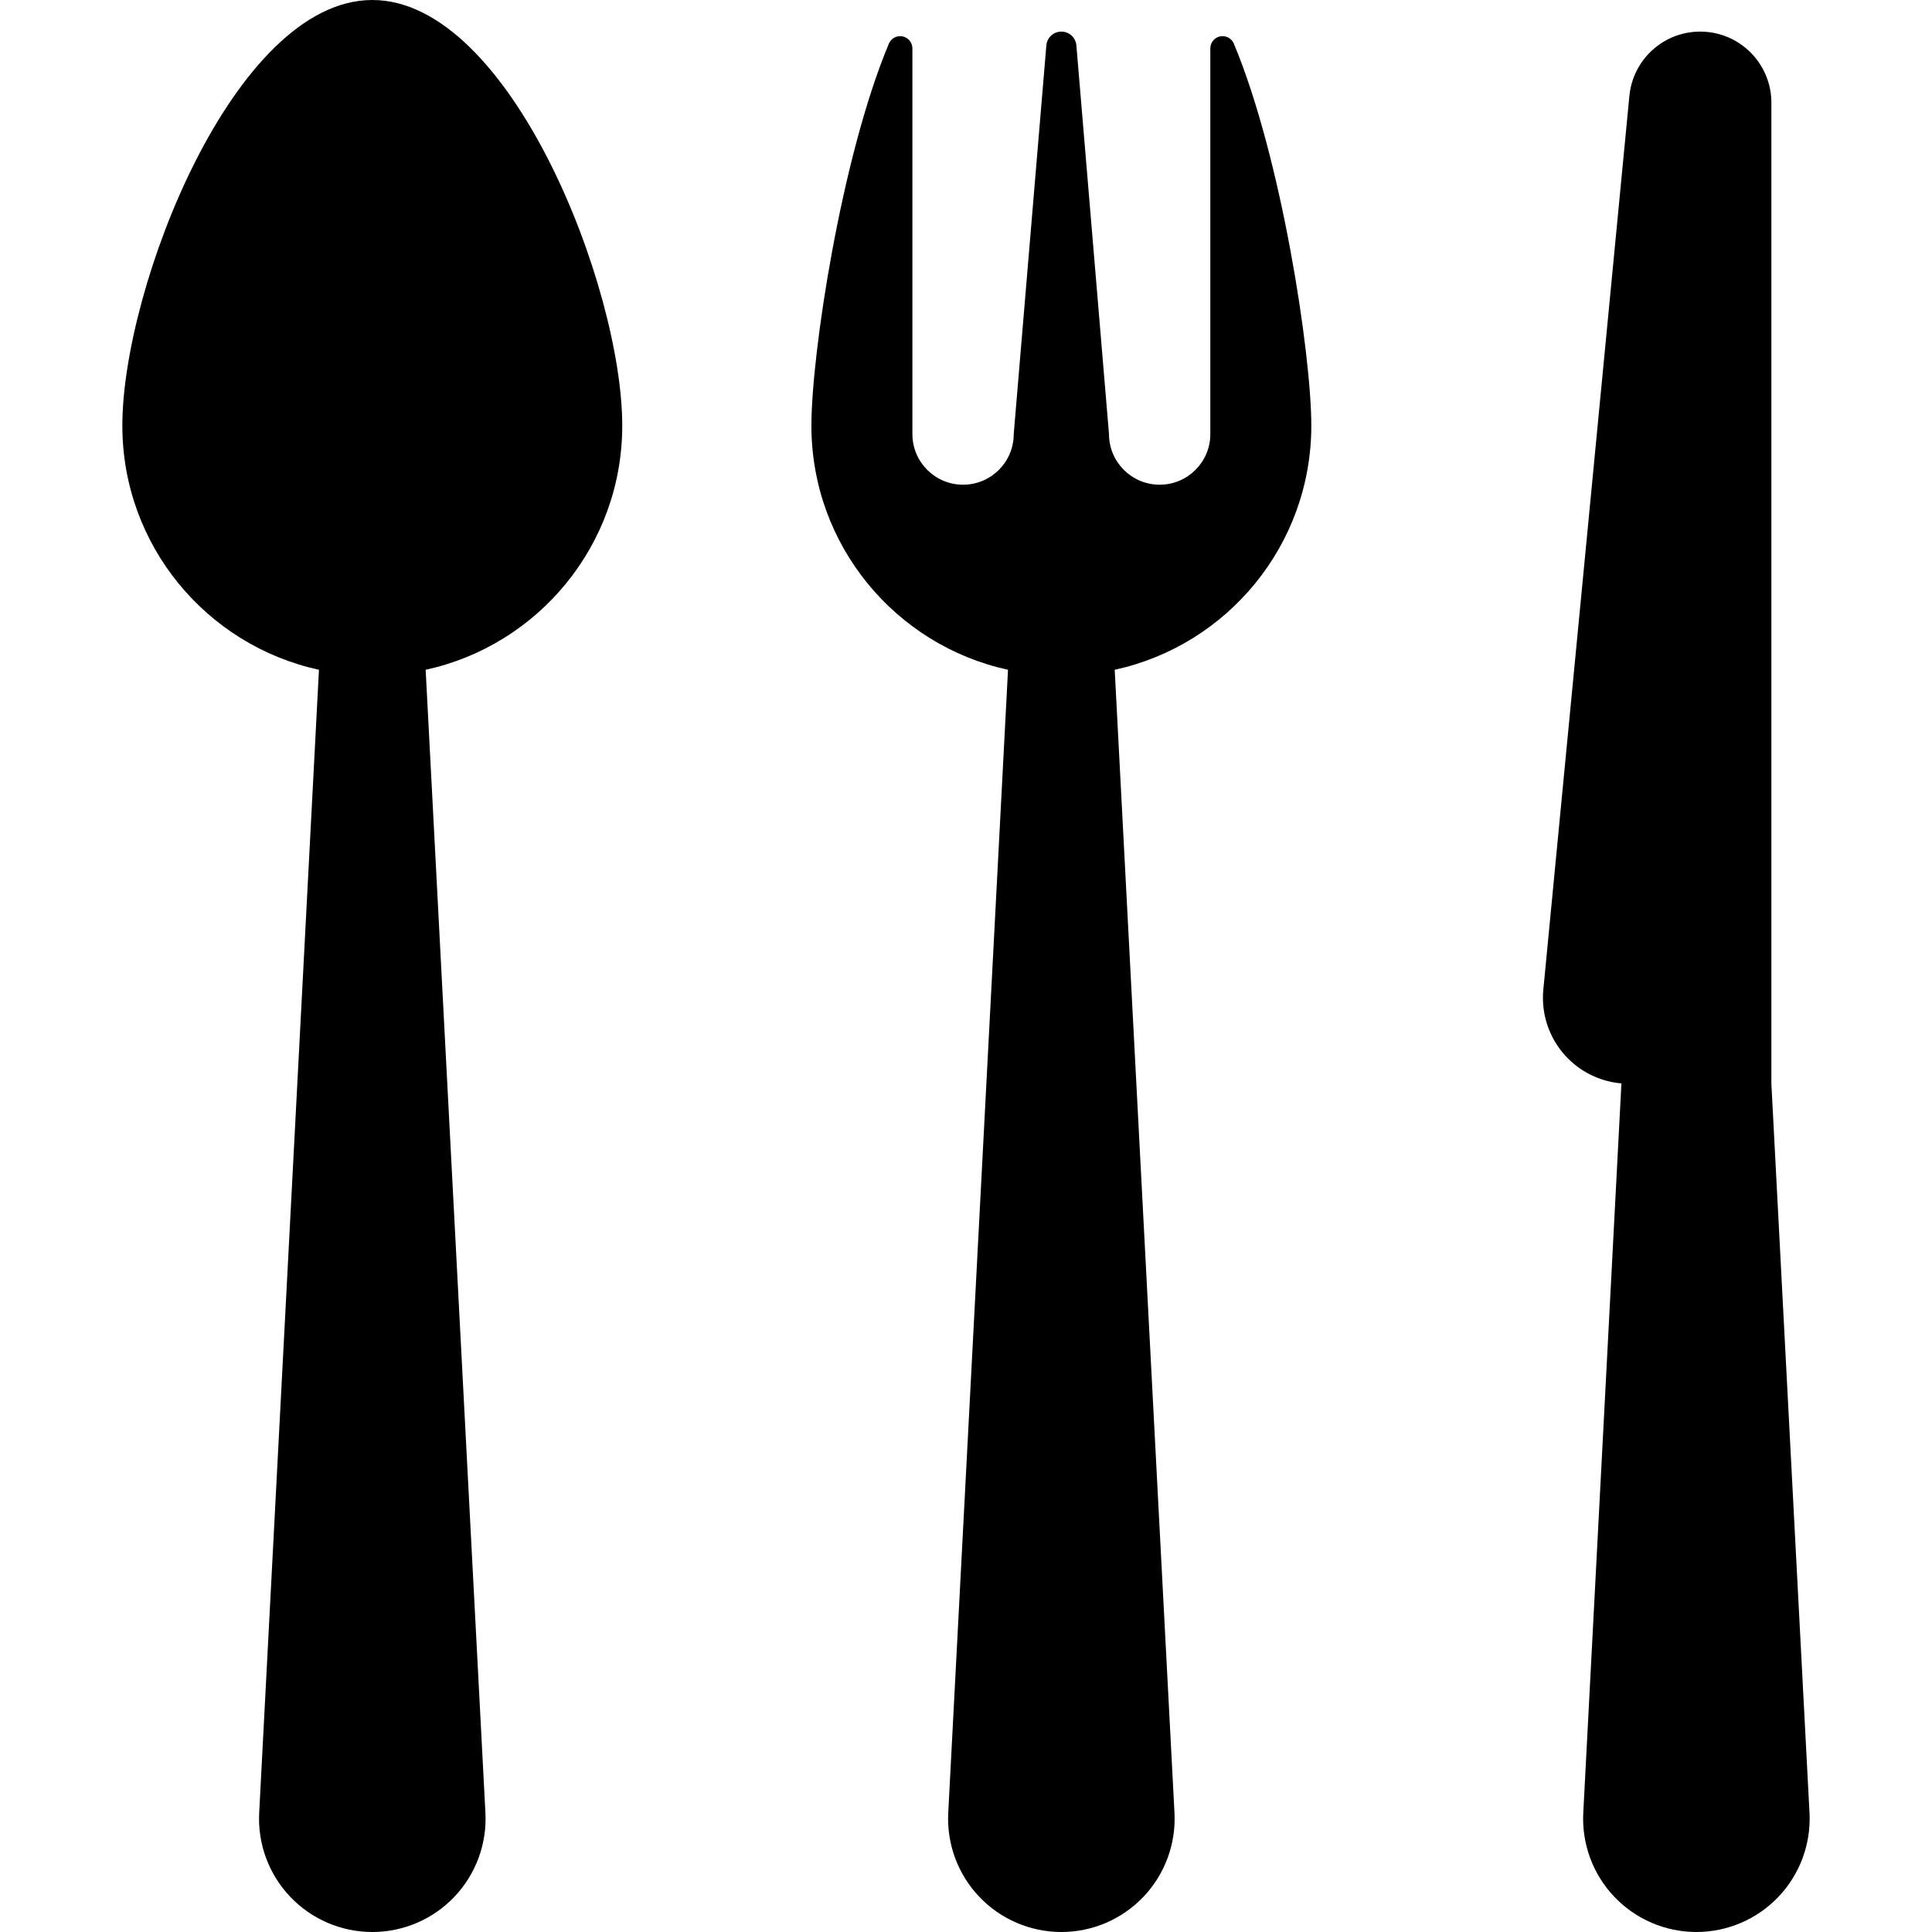
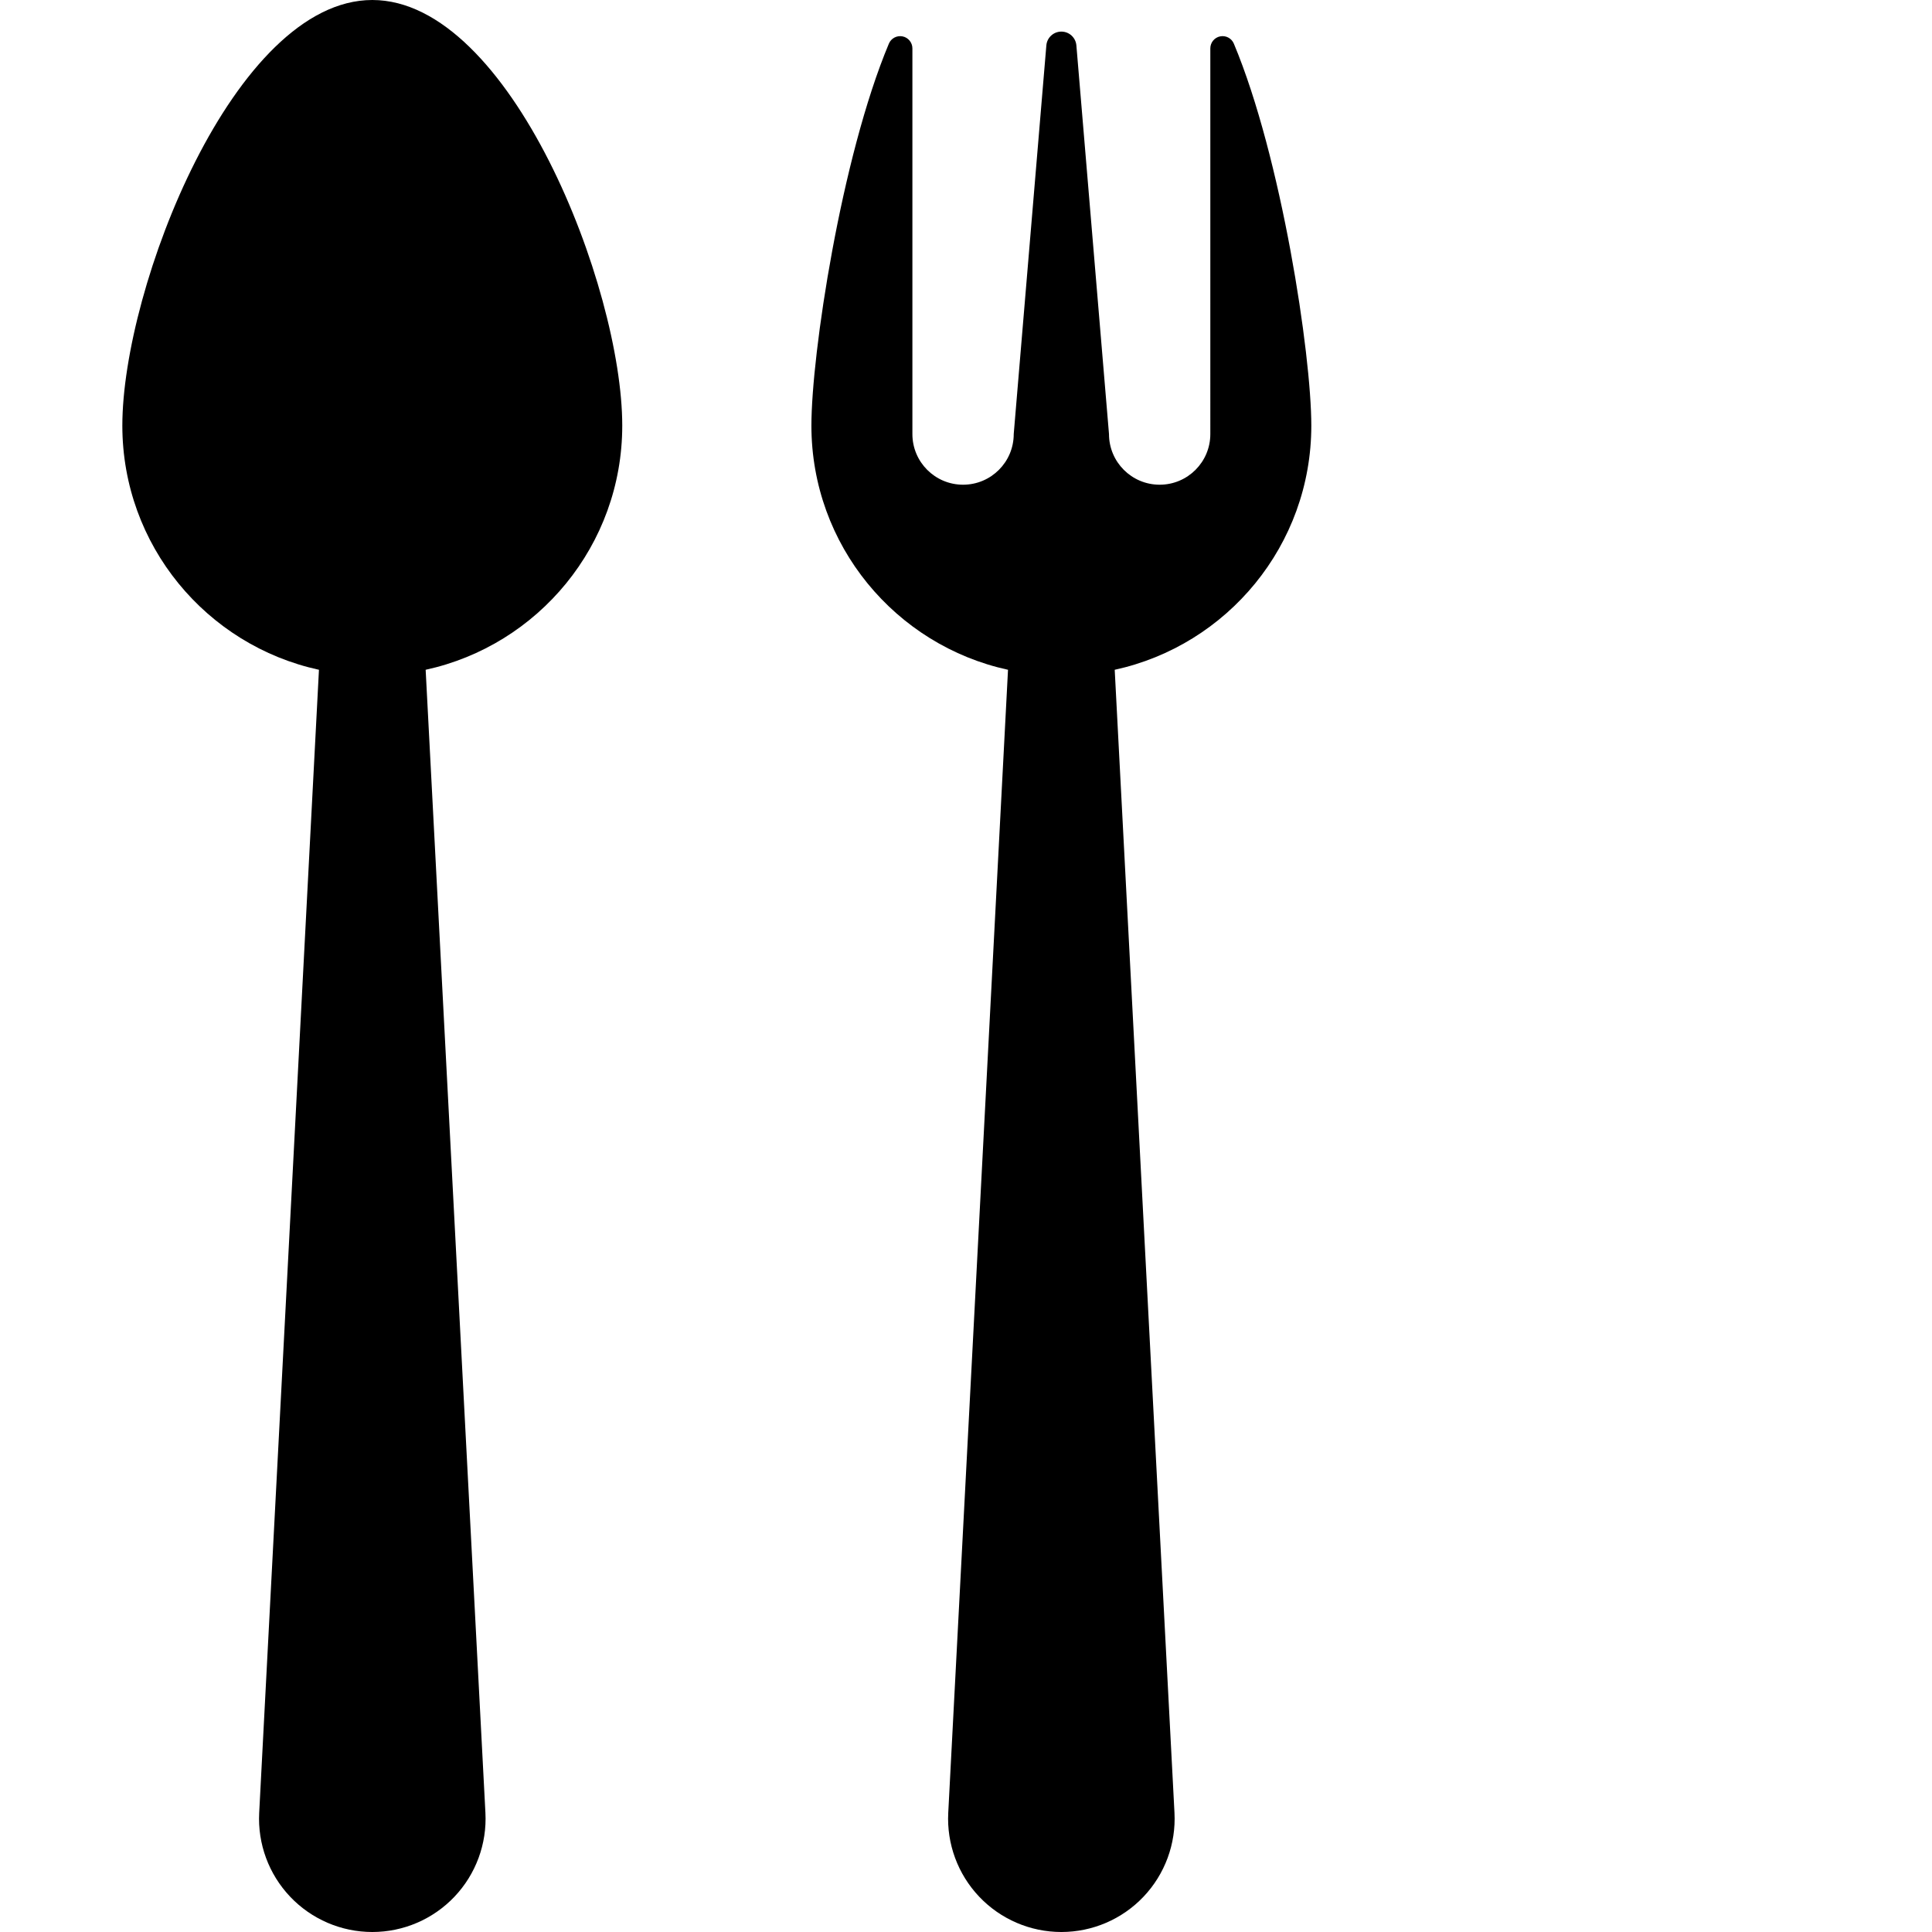
<svg xmlns="http://www.w3.org/2000/svg" fill="#000000" height="800px" width="800px" version="1.1" id="Capa_1" viewBox="0 0 285.988 285.988" xml:space="preserve">
  <g>
    <path d="M55.11,0c-20.434,0-37,42.565-37,63c0,17.723,12.465,32.527,29.104,36.146l-8.847,169.199   c-0.24,4.592,1.416,9.082,4.582,12.418c3.166,3.336,7.563,5.225,12.162,5.225s8.996-1.889,12.162-5.225   c3.166-3.336,4.822-7.826,4.582-12.418L63.008,99.146C79.647,95.527,92.11,80.723,92.11,63C92.11,42.565,75.546,0,55.11,0z" />
    <path d="M180.615,5.385c-0.846,0.17-1.454,0.914-1.454,1.776V64.25c0,4.143-3.357,7.5-7.5,7.5c-4.143,0-7.5-3.357-7.5-7.5   l-4.828-57.531c-0.098-1.153-1.063-2.041-2.221-2.041h-0.005c-1.158,0.001-2.122,0.888-2.219,2.041l-4.829,57.531   c0,4.143-3.357,7.5-7.5,7.5c-4.143,0-7.5-3.357-7.5-7.5V7.162c0-0.862-0.608-1.605-1.454-1.775s-1.695,0.279-2.028,1.075   C124.512,23.321,120.11,52.467,120.11,63c0,17.723,12.465,32.527,29.103,36.146l-8.847,169.199   c-0.24,4.592,1.416,9.082,4.582,12.418c3.166,3.336,7.563,5.225,12.162,5.225s8.996-1.889,12.162-5.225   c3.166-3.336,4.822-7.826,4.582-12.418l-8.847-169.199C181.647,95.527,194.11,80.723,194.11,63c0-10.533-4.402-39.68-11.467-56.539   C182.309,5.665,181.462,5.215,180.615,5.385z" />
-     <path d="M267.855,268.346l-5.643-107.919V15.212c0-5.817-4.716-10.534-10.534-10.534c-5.427,0-9.965,4.123-10.485,9.524   l-12.739,132.284c-0.345,3.571,0.835,7.122,3.248,9.777c2.161,2.38,5.135,3.834,8.311,4.112l-5.646,107.97   c-0.24,4.592,1.416,9.082,4.582,12.418c3.166,3.336,7.563,5.225,12.162,5.225s8.996-1.889,12.162-5.225   C266.439,277.428,268.095,272.938,267.855,268.346z" />
  </g>
</svg>